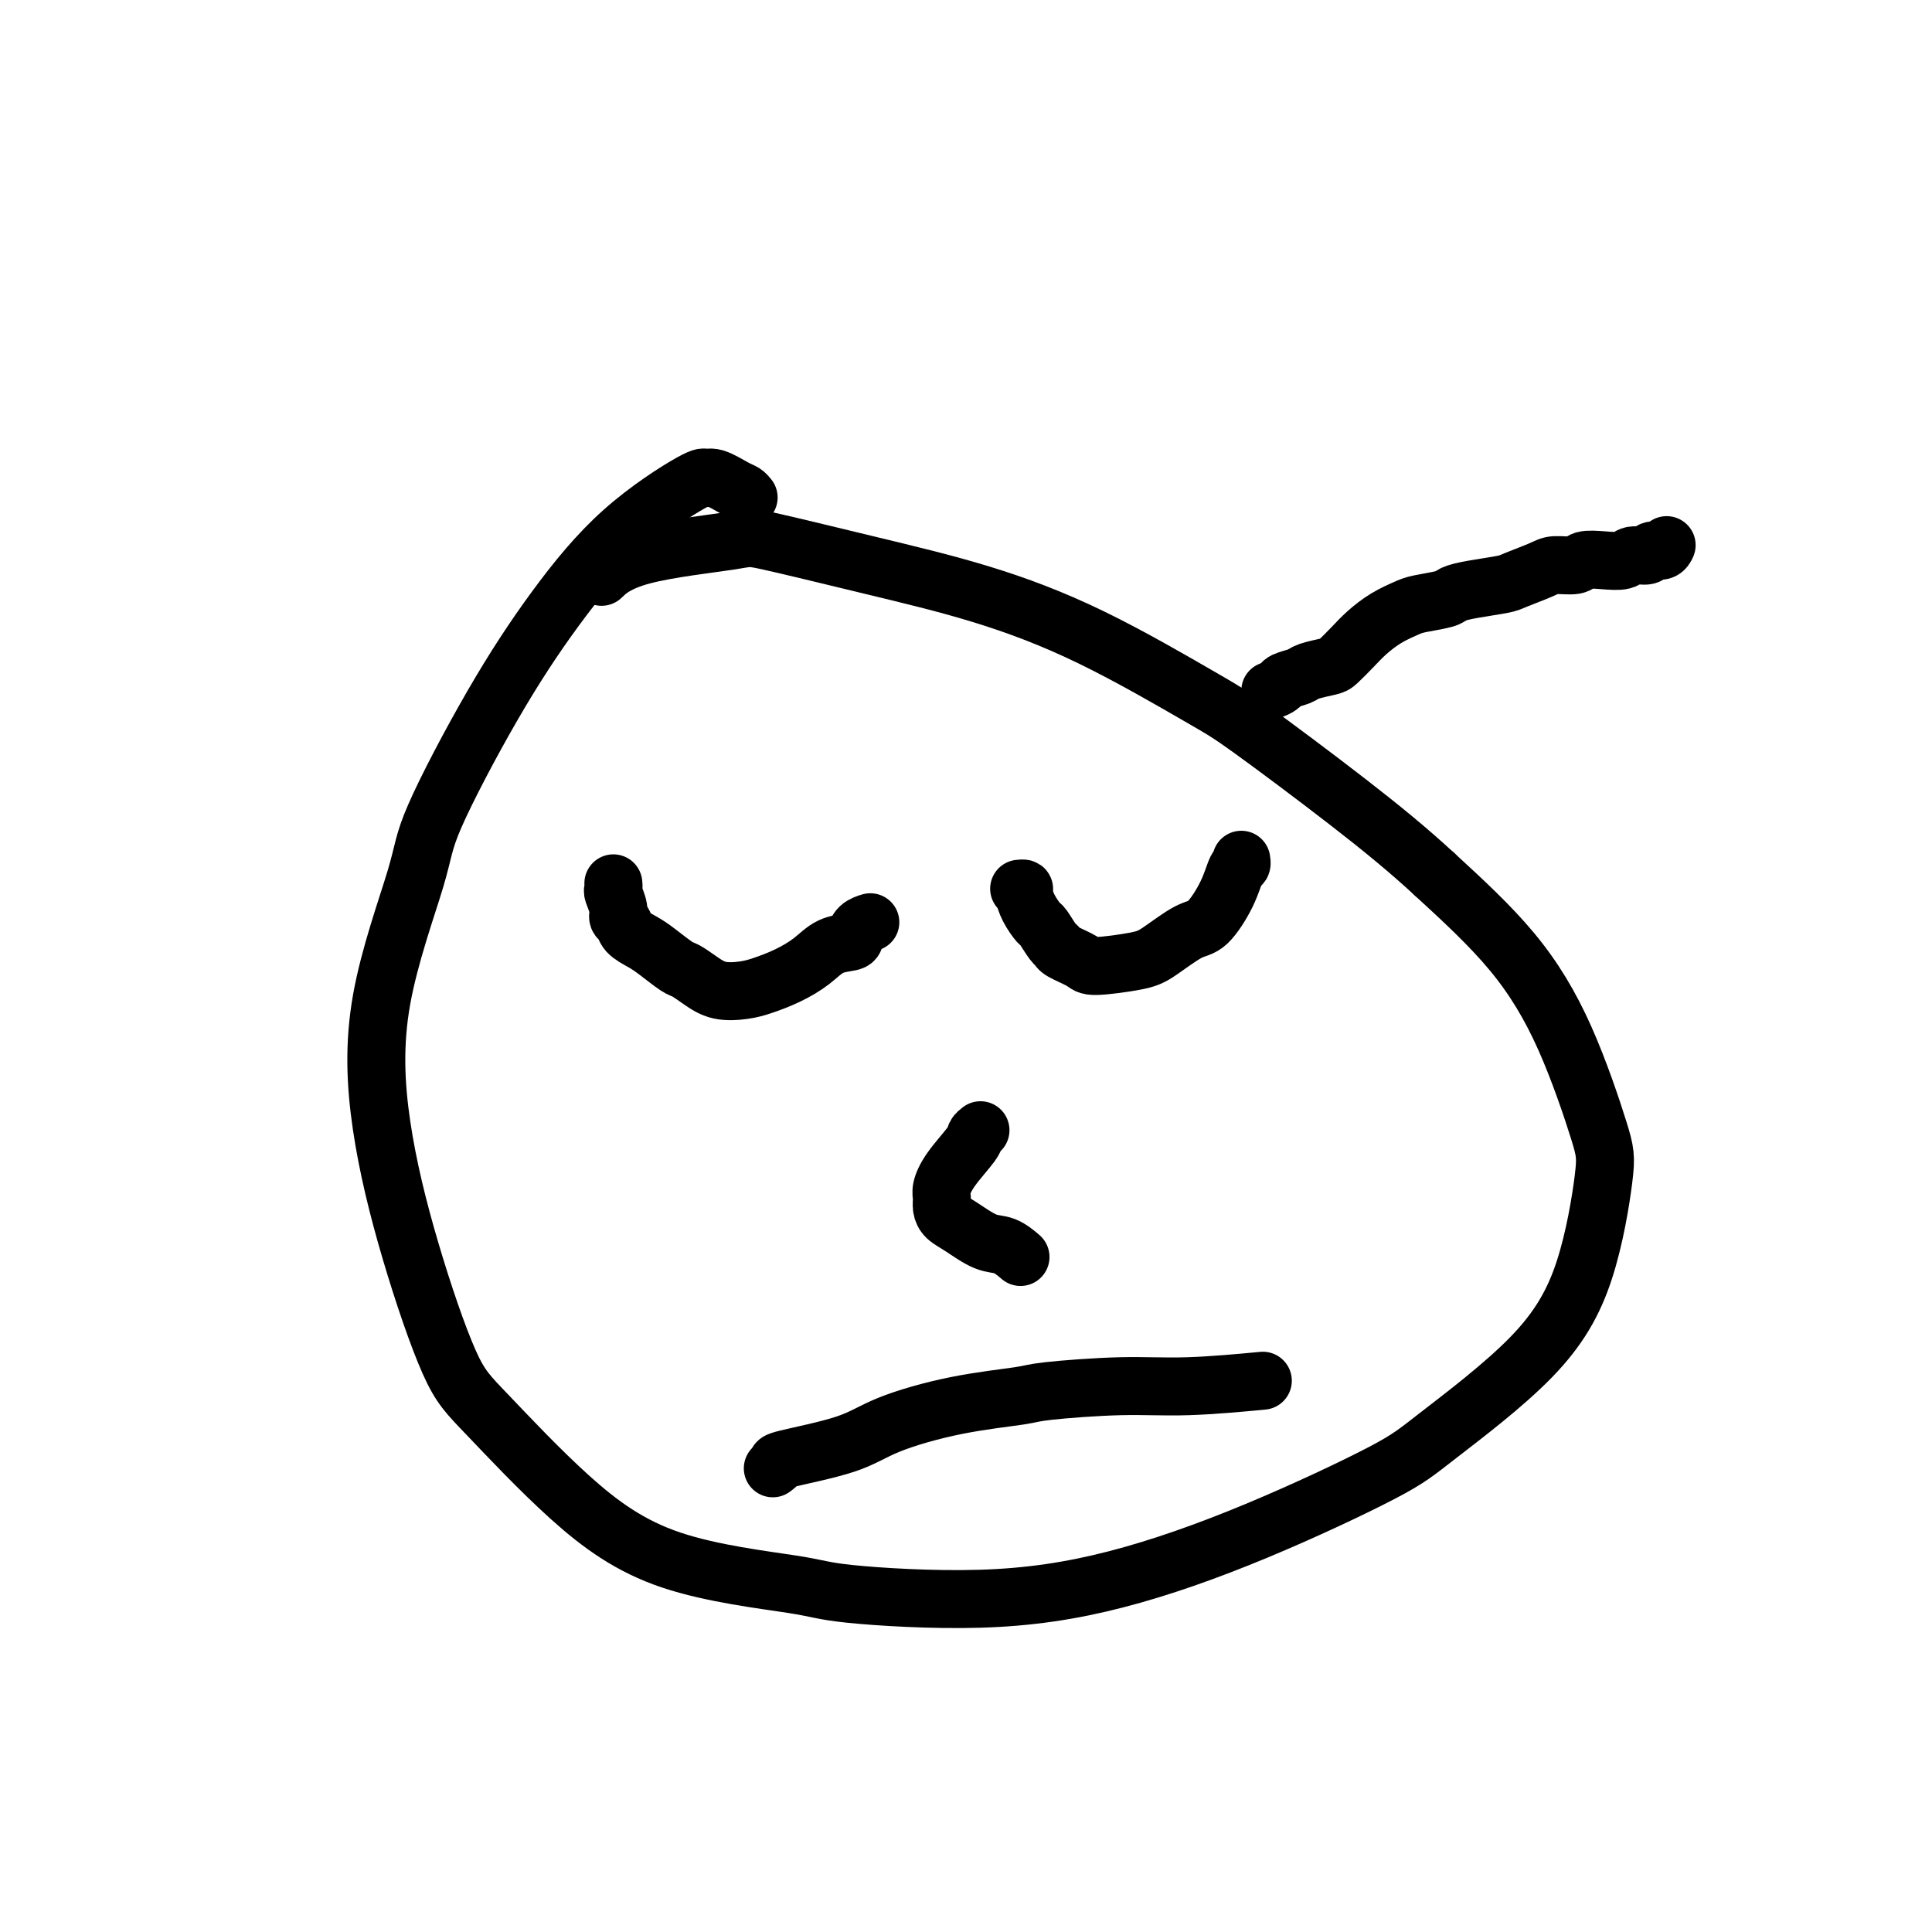
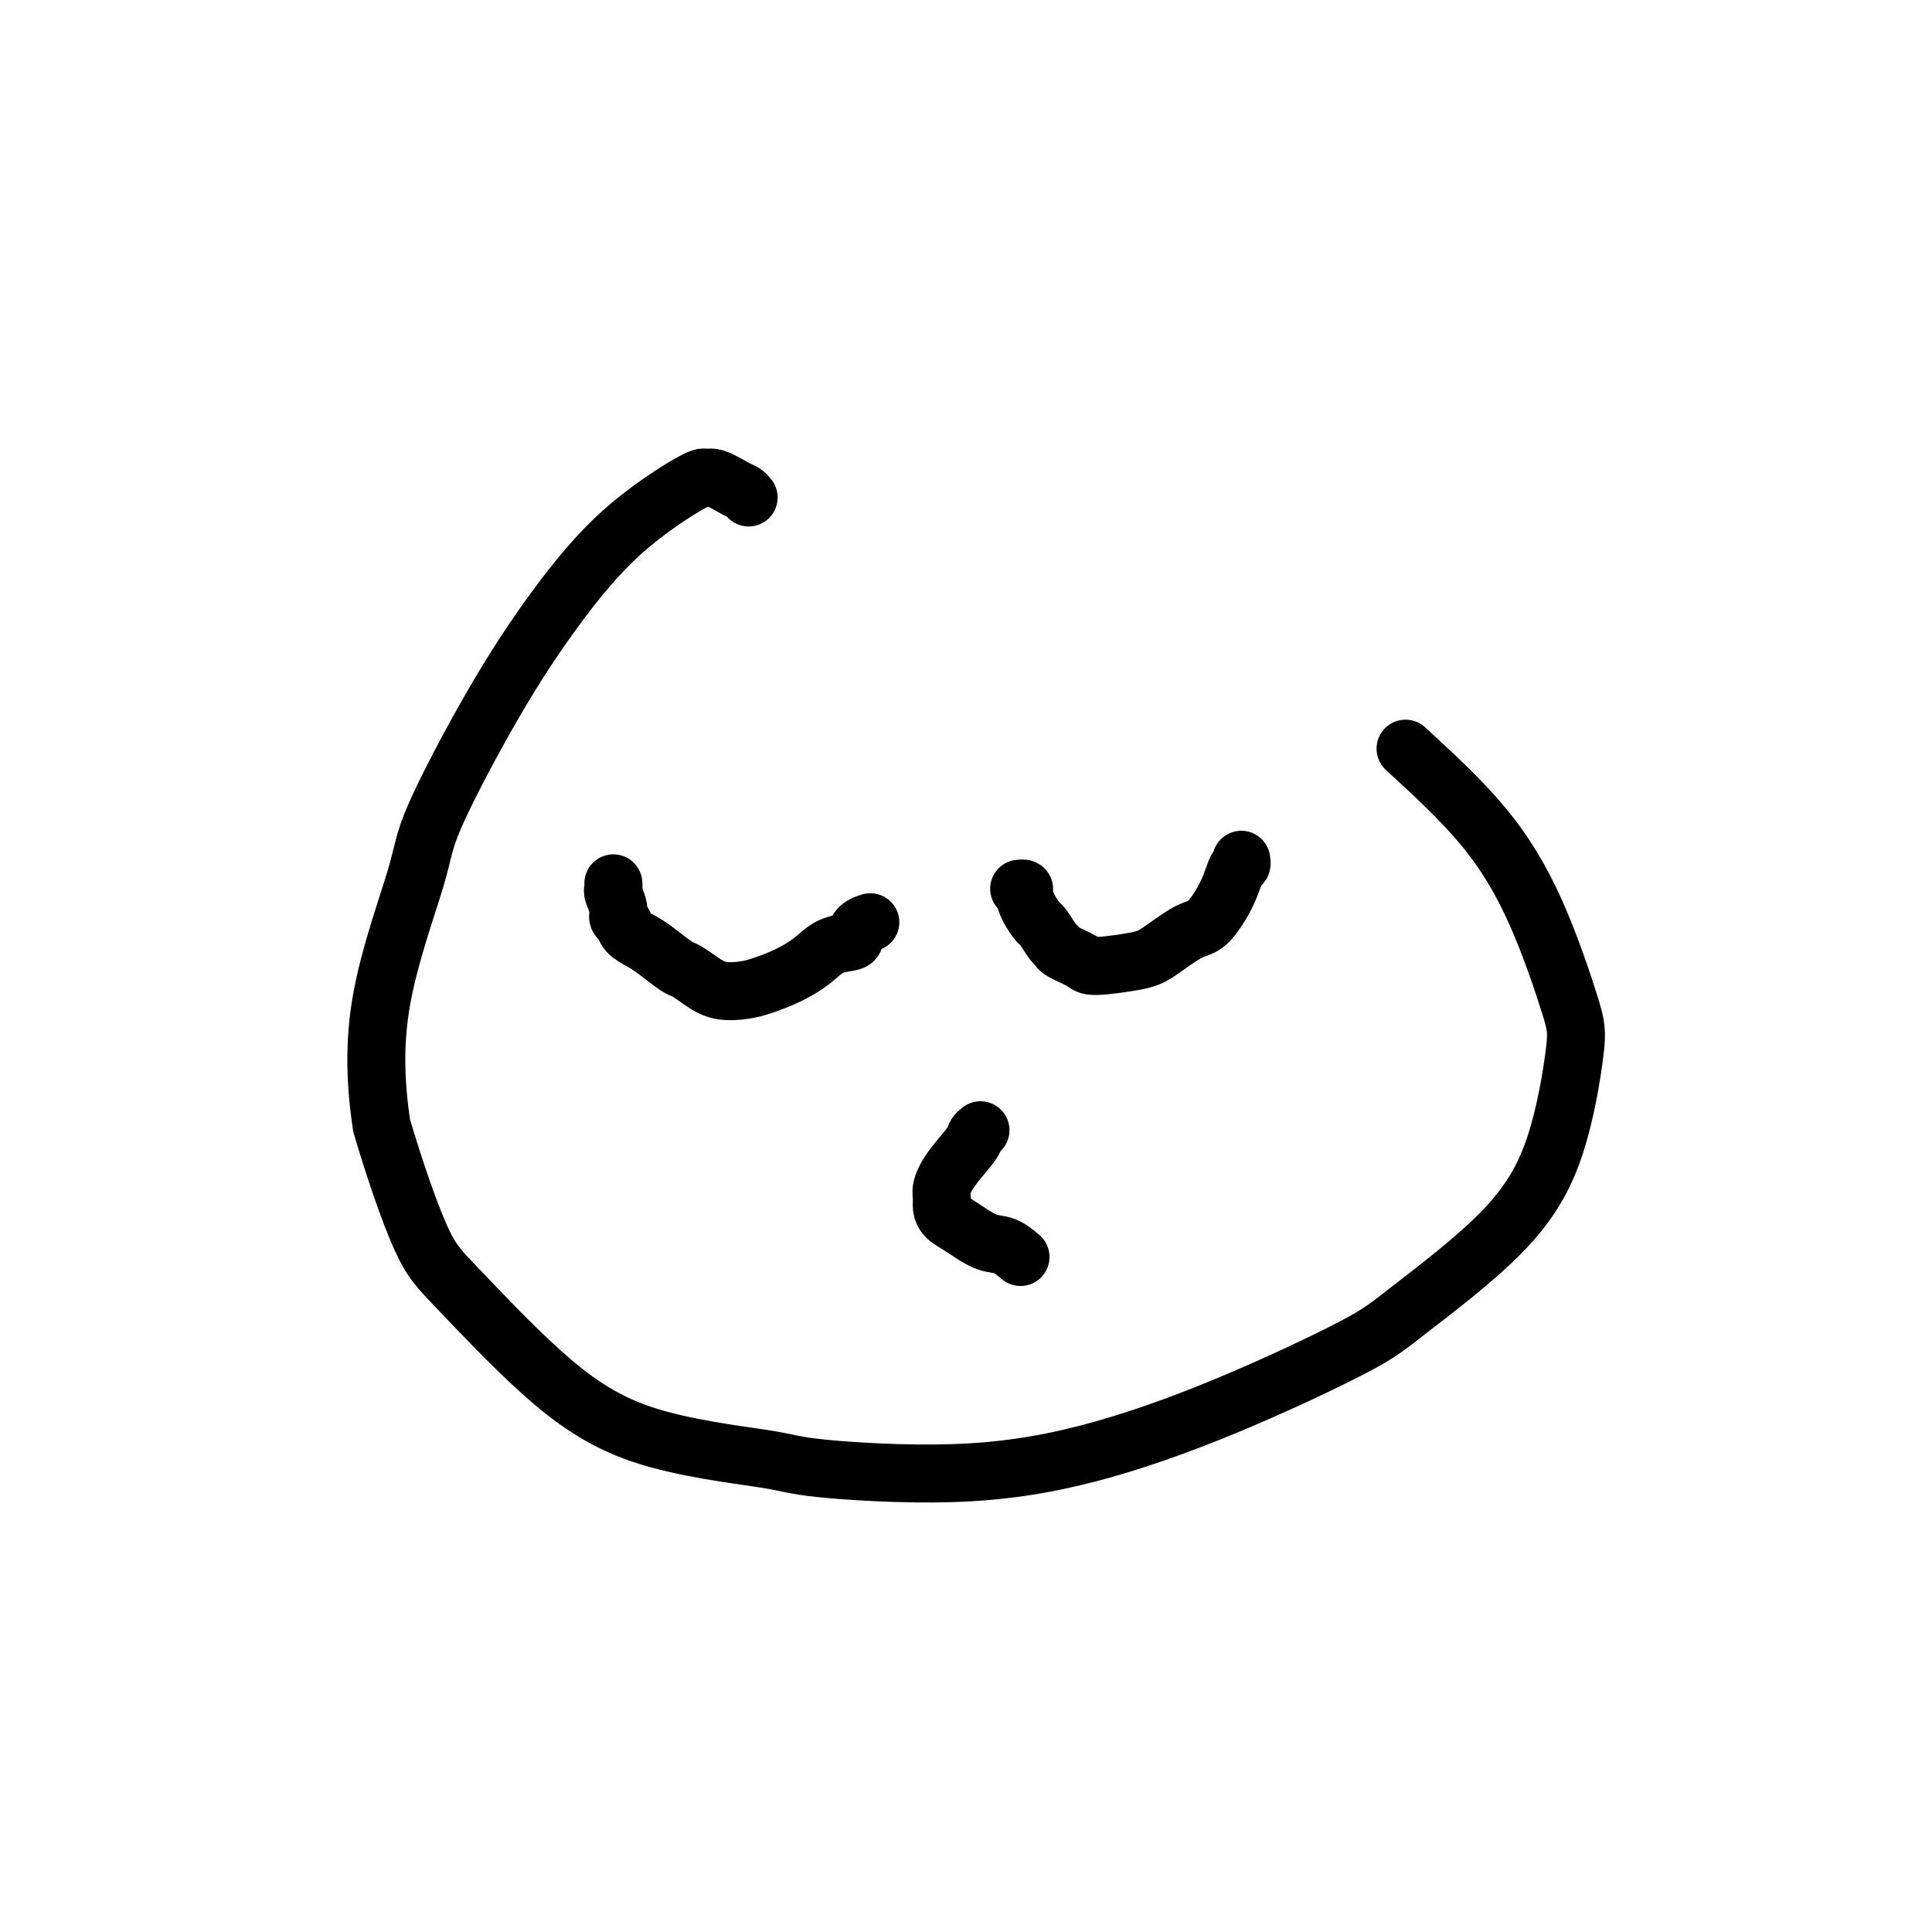
<svg xmlns="http://www.w3.org/2000/svg" viewBox="0 0 400 400" version="1.1">
  <g fill="none" stroke="#000000" stroke-width="12" stroke-linecap="round" stroke-linejoin="round">
-     <path d="M155,103c-0.301,-0.372 -0.603,-0.744 -1,-1c-0.397,-0.256 -0.890,-0.397 -2,-1c-1.110,-0.603 -2.837,-1.668 -4,-2c-1.163,-0.332 -1.764,0.070 -2,0c-0.236,-0.070 -0.109,-0.610 -3,1c-2.891,1.610 -8.800,5.370 -14,10c-5.200,4.630 -9.692,10.130 -14,16c-4.308,5.870 -8.433,12.111 -13,20c-4.567,7.889 -9.576,17.426 -12,23c-2.424,5.574 -2.264,7.186 -4,13c-1.736,5.814 -5.370,15.829 -7,25c-1.630,9.171 -1.257,17.497 0,26c1.257,8.503 3.397,17.183 6,26c2.603,8.817 5.670,17.770 8,23c2.330,5.230 3.922,6.738 8,11c4.078,4.262 10.643,11.277 17,17c6.357,5.723 12.506,10.152 21,13c8.494,2.848 19.333,4.113 25,5c5.667,0.887 6.160,1.396 12,2c5.840,0.604 17.025,1.304 27,1c9.975,-0.304 18.741,-1.613 28,-4c9.259,-2.387 19.011,-5.852 29,-10c9.989,-4.148 20.214,-8.980 26,-12c5.786,-3.020 7.131,-4.228 12,-8c4.869,-3.772 13.262,-10.107 19,-16c5.738,-5.893 8.823,-11.342 11,-18c2.177,-6.658 3.448,-14.524 4,-19c0.552,-4.476 0.385,-5.560 -1,-10c-1.385,-4.440 -3.988,-12.234 -7,-19c-3.012,-6.766 -6.432,-12.505 -11,-18c-4.568,-5.495 -10.284,-10.748 -16,-16" />
-     <path d="M297,181c-5.443,-5.033 -11.050,-9.615 -18,-15c-6.950,-5.385 -15.245,-11.572 -20,-15c-4.755,-3.428 -5.972,-4.096 -11,-7c-5.028,-2.904 -13.868,-8.044 -22,-12c-8.132,-3.956 -15.556,-6.727 -23,-9c-7.444,-2.273 -14.910,-4.048 -23,-6c-8.090,-1.952 -16.806,-4.081 -21,-5c-4.194,-0.919 -3.866,-0.628 -8,0c-4.134,0.628 -12.728,1.592 -18,3c-5.272,1.408 -7.220,3.259 -8,4c-0.780,0.741 -0.390,0.370 0,0" />
+     <path d="M155,103c-0.301,-0.372 -0.603,-0.744 -1,-1c-0.397,-0.256 -0.890,-0.397 -2,-1c-1.110,-0.603 -2.837,-1.668 -4,-2c-1.163,-0.332 -1.764,0.070 -2,0c-0.236,-0.070 -0.109,-0.610 -3,1c-2.891,1.610 -8.800,5.370 -14,10c-5.200,4.630 -9.692,10.130 -14,16c-4.308,5.870 -8.433,12.111 -13,20c-4.567,7.889 -9.576,17.426 -12,23c-2.424,5.574 -2.264,7.186 -4,13c-1.736,5.814 -5.370,15.829 -7,25c-1.630,9.171 -1.257,17.497 0,26c2.603,8.817 5.670,17.770 8,23c2.330,5.230 3.922,6.738 8,11c4.078,4.262 10.643,11.277 17,17c6.357,5.723 12.506,10.152 21,13c8.494,2.848 19.333,4.113 25,5c5.667,0.887 6.160,1.396 12,2c5.840,0.604 17.025,1.304 27,1c9.975,-0.304 18.741,-1.613 28,-4c9.259,-2.387 19.011,-5.852 29,-10c9.989,-4.148 20.214,-8.980 26,-12c5.786,-3.020 7.131,-4.228 12,-8c4.869,-3.772 13.262,-10.107 19,-16c5.738,-5.893 8.823,-11.342 11,-18c2.177,-6.658 3.448,-14.524 4,-19c0.552,-4.476 0.385,-5.560 -1,-10c-1.385,-4.440 -3.988,-12.234 -7,-19c-3.012,-6.766 -6.432,-12.505 -11,-18c-4.568,-5.495 -10.284,-10.748 -16,-16" />
    <path d="M127,183c-0.009,-0.103 -0.017,-0.207 0,0c0.017,0.207 0.061,0.723 0,1c-0.061,0.277 -0.225,0.315 0,1c0.225,0.685 0.840,2.018 1,3c0.160,0.982 -0.135,1.613 0,2c0.135,0.387 0.701,0.531 1,1c0.299,0.469 0.330,1.263 1,2c0.670,0.737 1.978,1.419 3,2c1.022,0.581 1.759,1.063 3,2c1.241,0.937 2.986,2.329 4,3c1.014,0.671 1.298,0.622 2,1c0.702,0.378 1.821,1.182 3,2c1.179,0.818 2.419,1.650 4,2c1.581,0.350 3.503,0.216 5,0c1.497,-0.216 2.569,-0.516 4,-1c1.431,-0.484 3.220,-1.151 5,-2c1.780,-0.849 3.551,-1.880 5,-3c1.449,-1.120 2.578,-2.328 4,-3c1.422,-0.672 3.138,-0.807 4,-1c0.862,-0.193 0.870,-0.443 1,-1c0.130,-0.557 0.381,-1.419 1,-2c0.619,-0.581 1.605,-0.880 2,-1c0.395,-0.120 0.197,-0.060 0,0" />
    <path d="M211,184c0.438,-0.046 0.876,-0.092 1,0c0.124,0.092 -0.065,0.322 0,1c0.065,0.678 0.385,1.803 1,3c0.615,1.197 1.524,2.466 2,3c0.476,0.534 0.520,0.331 1,1c0.480,0.669 1.397,2.208 2,3c0.603,0.792 0.892,0.836 1,1c0.108,0.164 0.035,0.447 1,1c0.965,0.553 2.968,1.378 4,2c1.032,0.622 1.093,1.043 3,1c1.907,-0.043 5.659,-0.551 8,-1c2.341,-0.449 3.271,-0.838 5,-2c1.729,-1.162 4.257,-3.095 6,-4c1.743,-0.905 2.702,-0.782 4,-2c1.298,-1.218 2.936,-3.777 4,-6c1.064,-2.223 1.553,-4.111 2,-5c0.447,-0.889 0.851,-0.778 1,-1c0.149,-0.222 0.043,-0.778 0,-1c-0.043,-0.222 -0.021,-0.111 0,0" />
    <path d="M203,234c-0.414,0.319 -0.829,0.638 -1,1c-0.171,0.362 -0.099,0.768 -1,2c-0.901,1.232 -2.775,3.289 -4,5c-1.225,1.711 -1.799,3.076 -2,4c-0.201,0.924 -0.028,1.407 0,2c0.028,0.593 -0.089,1.295 0,2c0.089,0.705 0.385,1.412 1,2c0.615,0.588 1.549,1.058 3,2c1.451,0.942 3.420,2.356 5,3c1.580,0.644 2.772,0.520 4,1c1.228,0.480 2.494,1.566 3,2c0.506,0.434 0.253,0.217 0,0" />
-     <path d="M160,304c0.510,-0.376 1.021,-0.751 1,-1c-0.021,-0.249 -0.573,-0.371 2,-1c2.573,-0.629 8.272,-1.765 12,-3c3.728,-1.235 5.486,-2.570 9,-4c3.514,-1.430 8.783,-2.957 14,-4c5.217,-1.043 10.381,-1.604 13,-2c2.619,-0.396 2.694,-0.628 6,-1c3.306,-0.372 9.845,-0.883 15,-1c5.155,-0.117 8.926,0.161 14,0c5.074,-0.161 11.450,-0.760 14,-1c2.550,-0.240 1.275,-0.120 0,0" />
-     <path d="M345,113c0.055,-0.122 0.110,-0.244 0,0c-0.110,0.244 -0.384,0.854 -1,1c-0.616,0.146 -1.574,-0.171 -2,0c-0.426,0.171 -0.321,0.829 -1,1c-0.679,0.171 -2.144,-0.147 -3,0c-0.856,0.147 -1.104,0.757 -2,1c-0.896,0.243 -2.439,0.120 -4,0c-1.561,-0.120 -3.139,-0.236 -4,0c-0.861,0.236 -1.004,0.823 -2,1c-0.996,0.177 -2.846,-0.055 -4,0c-1.154,0.055 -1.612,0.396 -3,1c-1.388,0.604 -3.706,1.471 -5,2c-1.294,0.529 -1.565,0.719 -3,1c-1.435,0.281 -4.035,0.652 -6,1c-1.965,0.348 -3.295,0.673 -4,1c-0.705,0.327 -0.786,0.657 -2,1c-1.214,0.343 -3.559,0.699 -5,1c-1.441,0.301 -1.976,0.546 -3,1c-1.024,0.454 -2.537,1.116 -4,2c-1.463,0.884 -2.875,1.991 -4,3c-1.125,1.009 -1.963,1.919 -3,3c-1.037,1.081 -2.275,2.331 -3,3c-0.725,0.669 -0.939,0.757 -2,1c-1.061,0.243 -2.969,0.643 -4,1c-1.031,0.357 -1.183,0.673 -2,1c-0.817,0.327 -2.297,0.665 -3,1c-0.703,0.335 -0.629,0.667 -1,1c-0.371,0.333 -1.185,0.666 -2,1" />
  </g>
</svg>